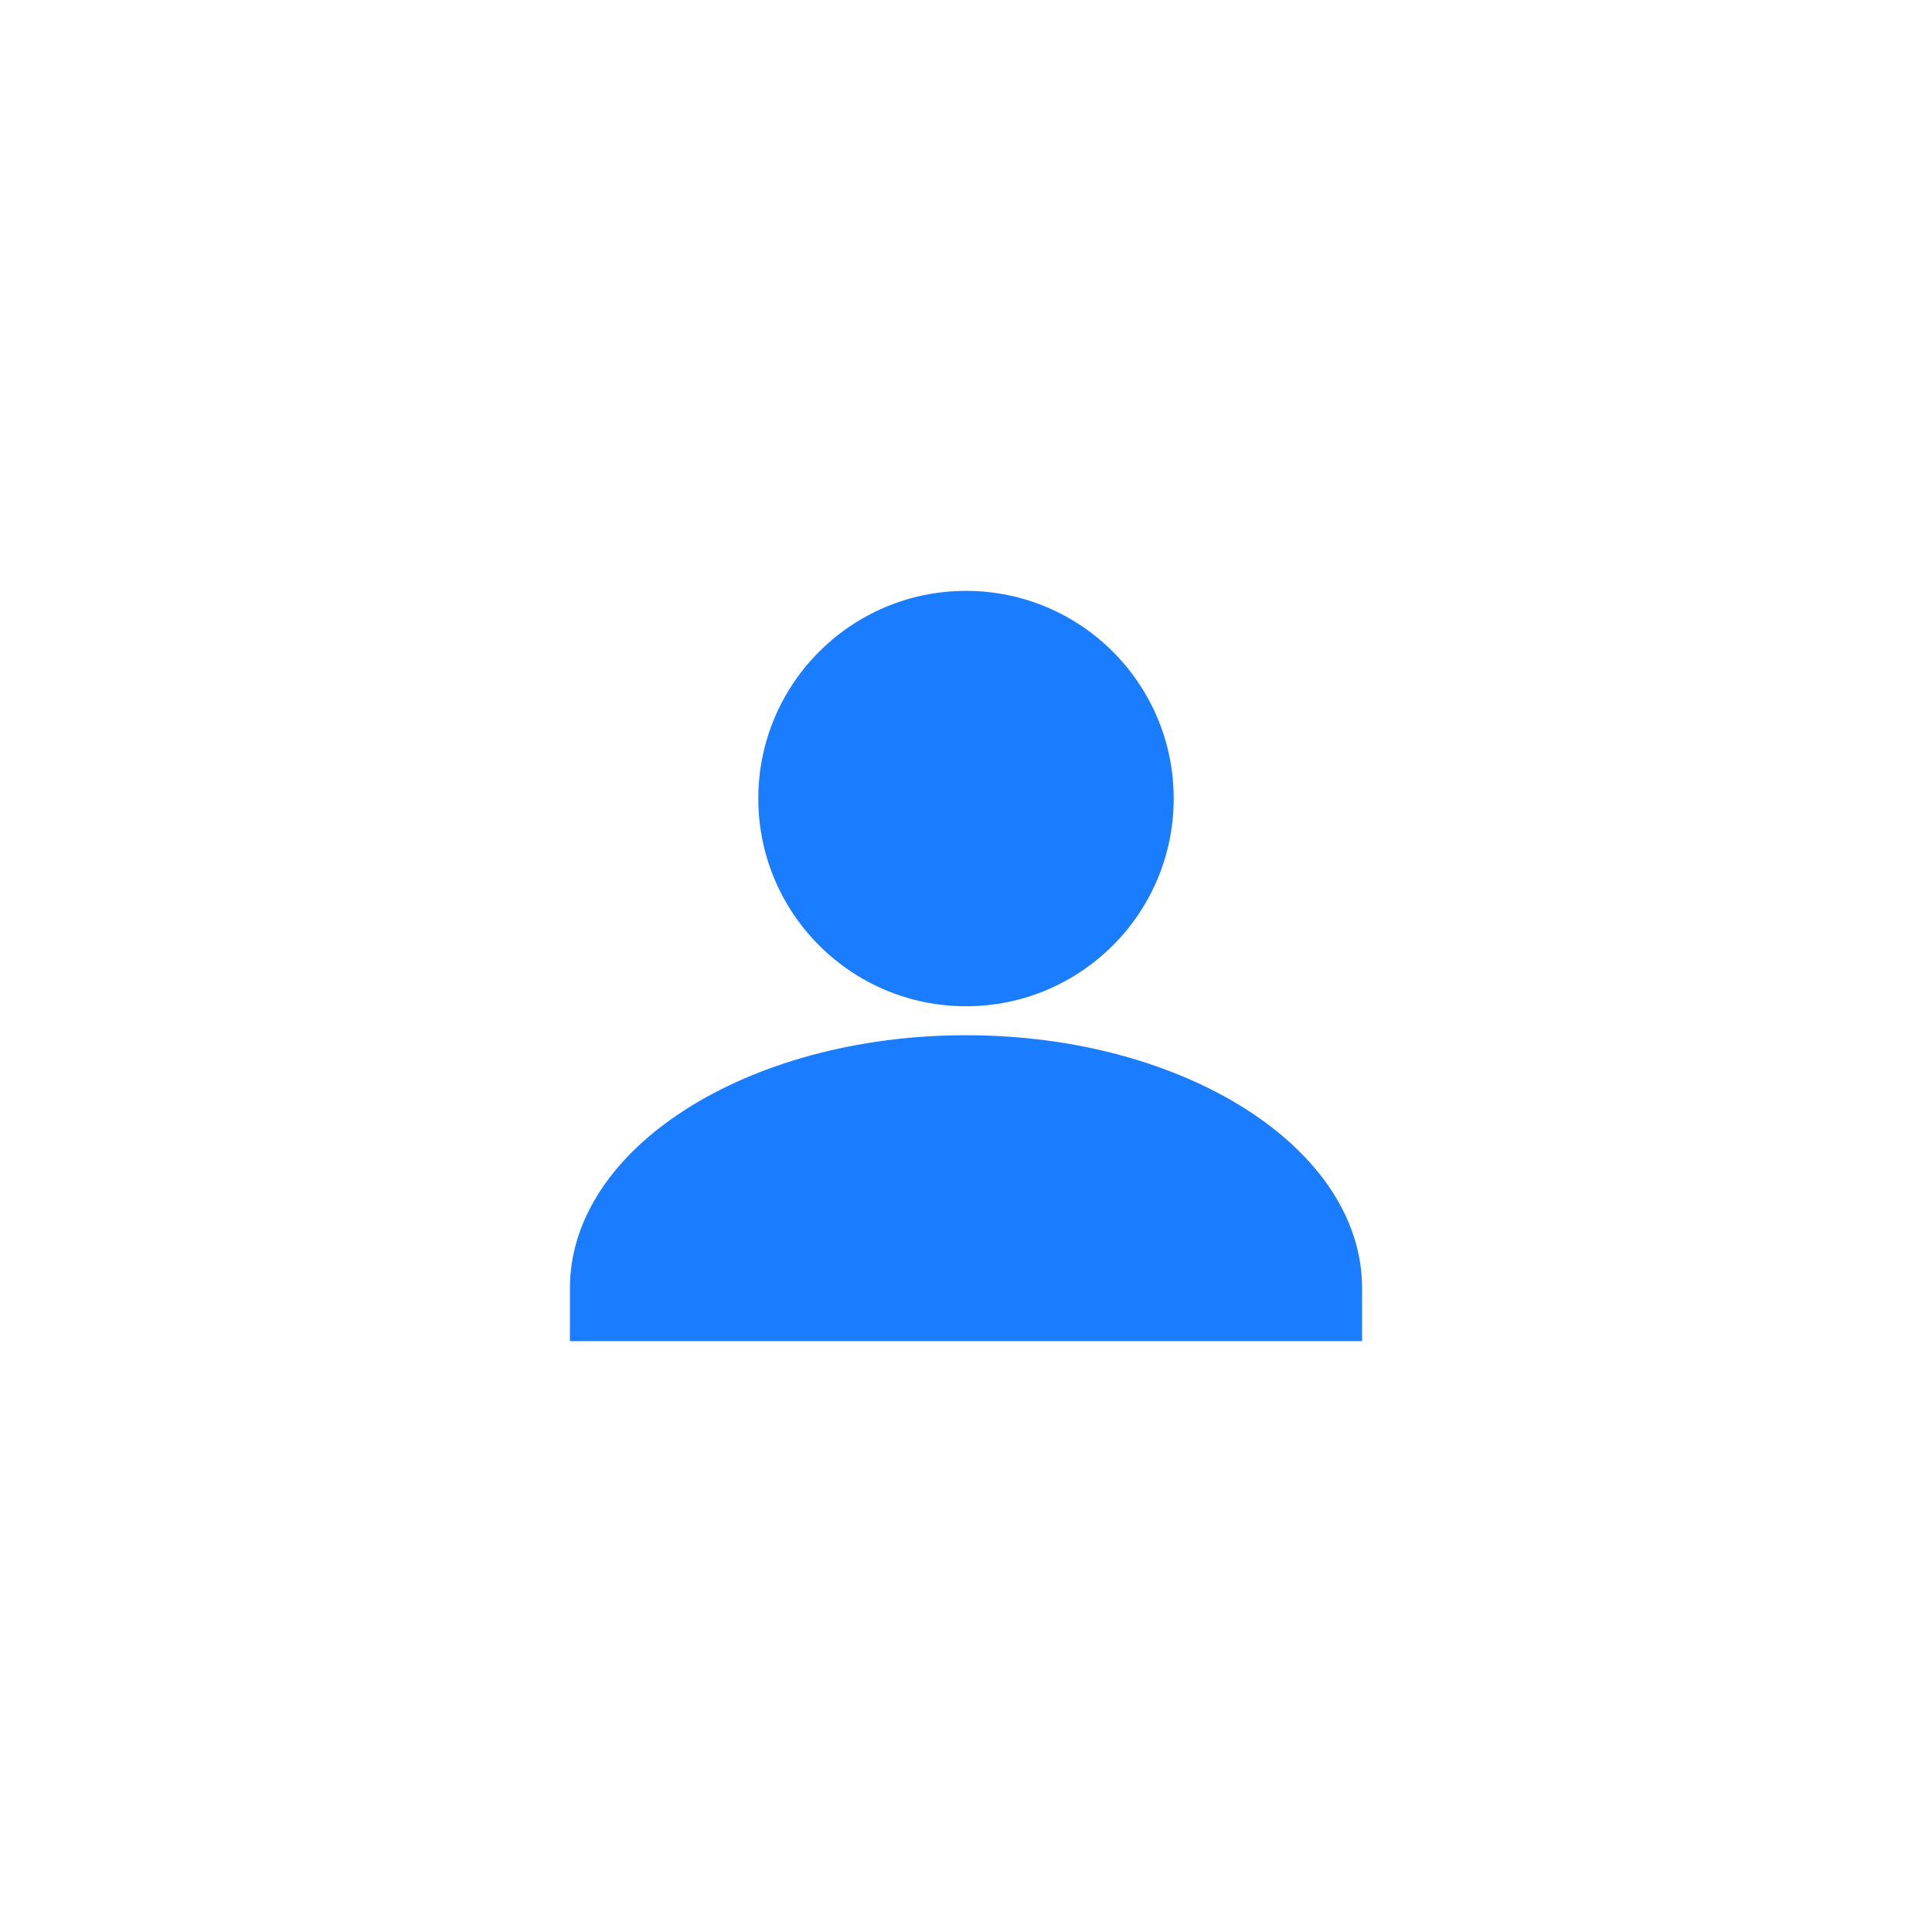
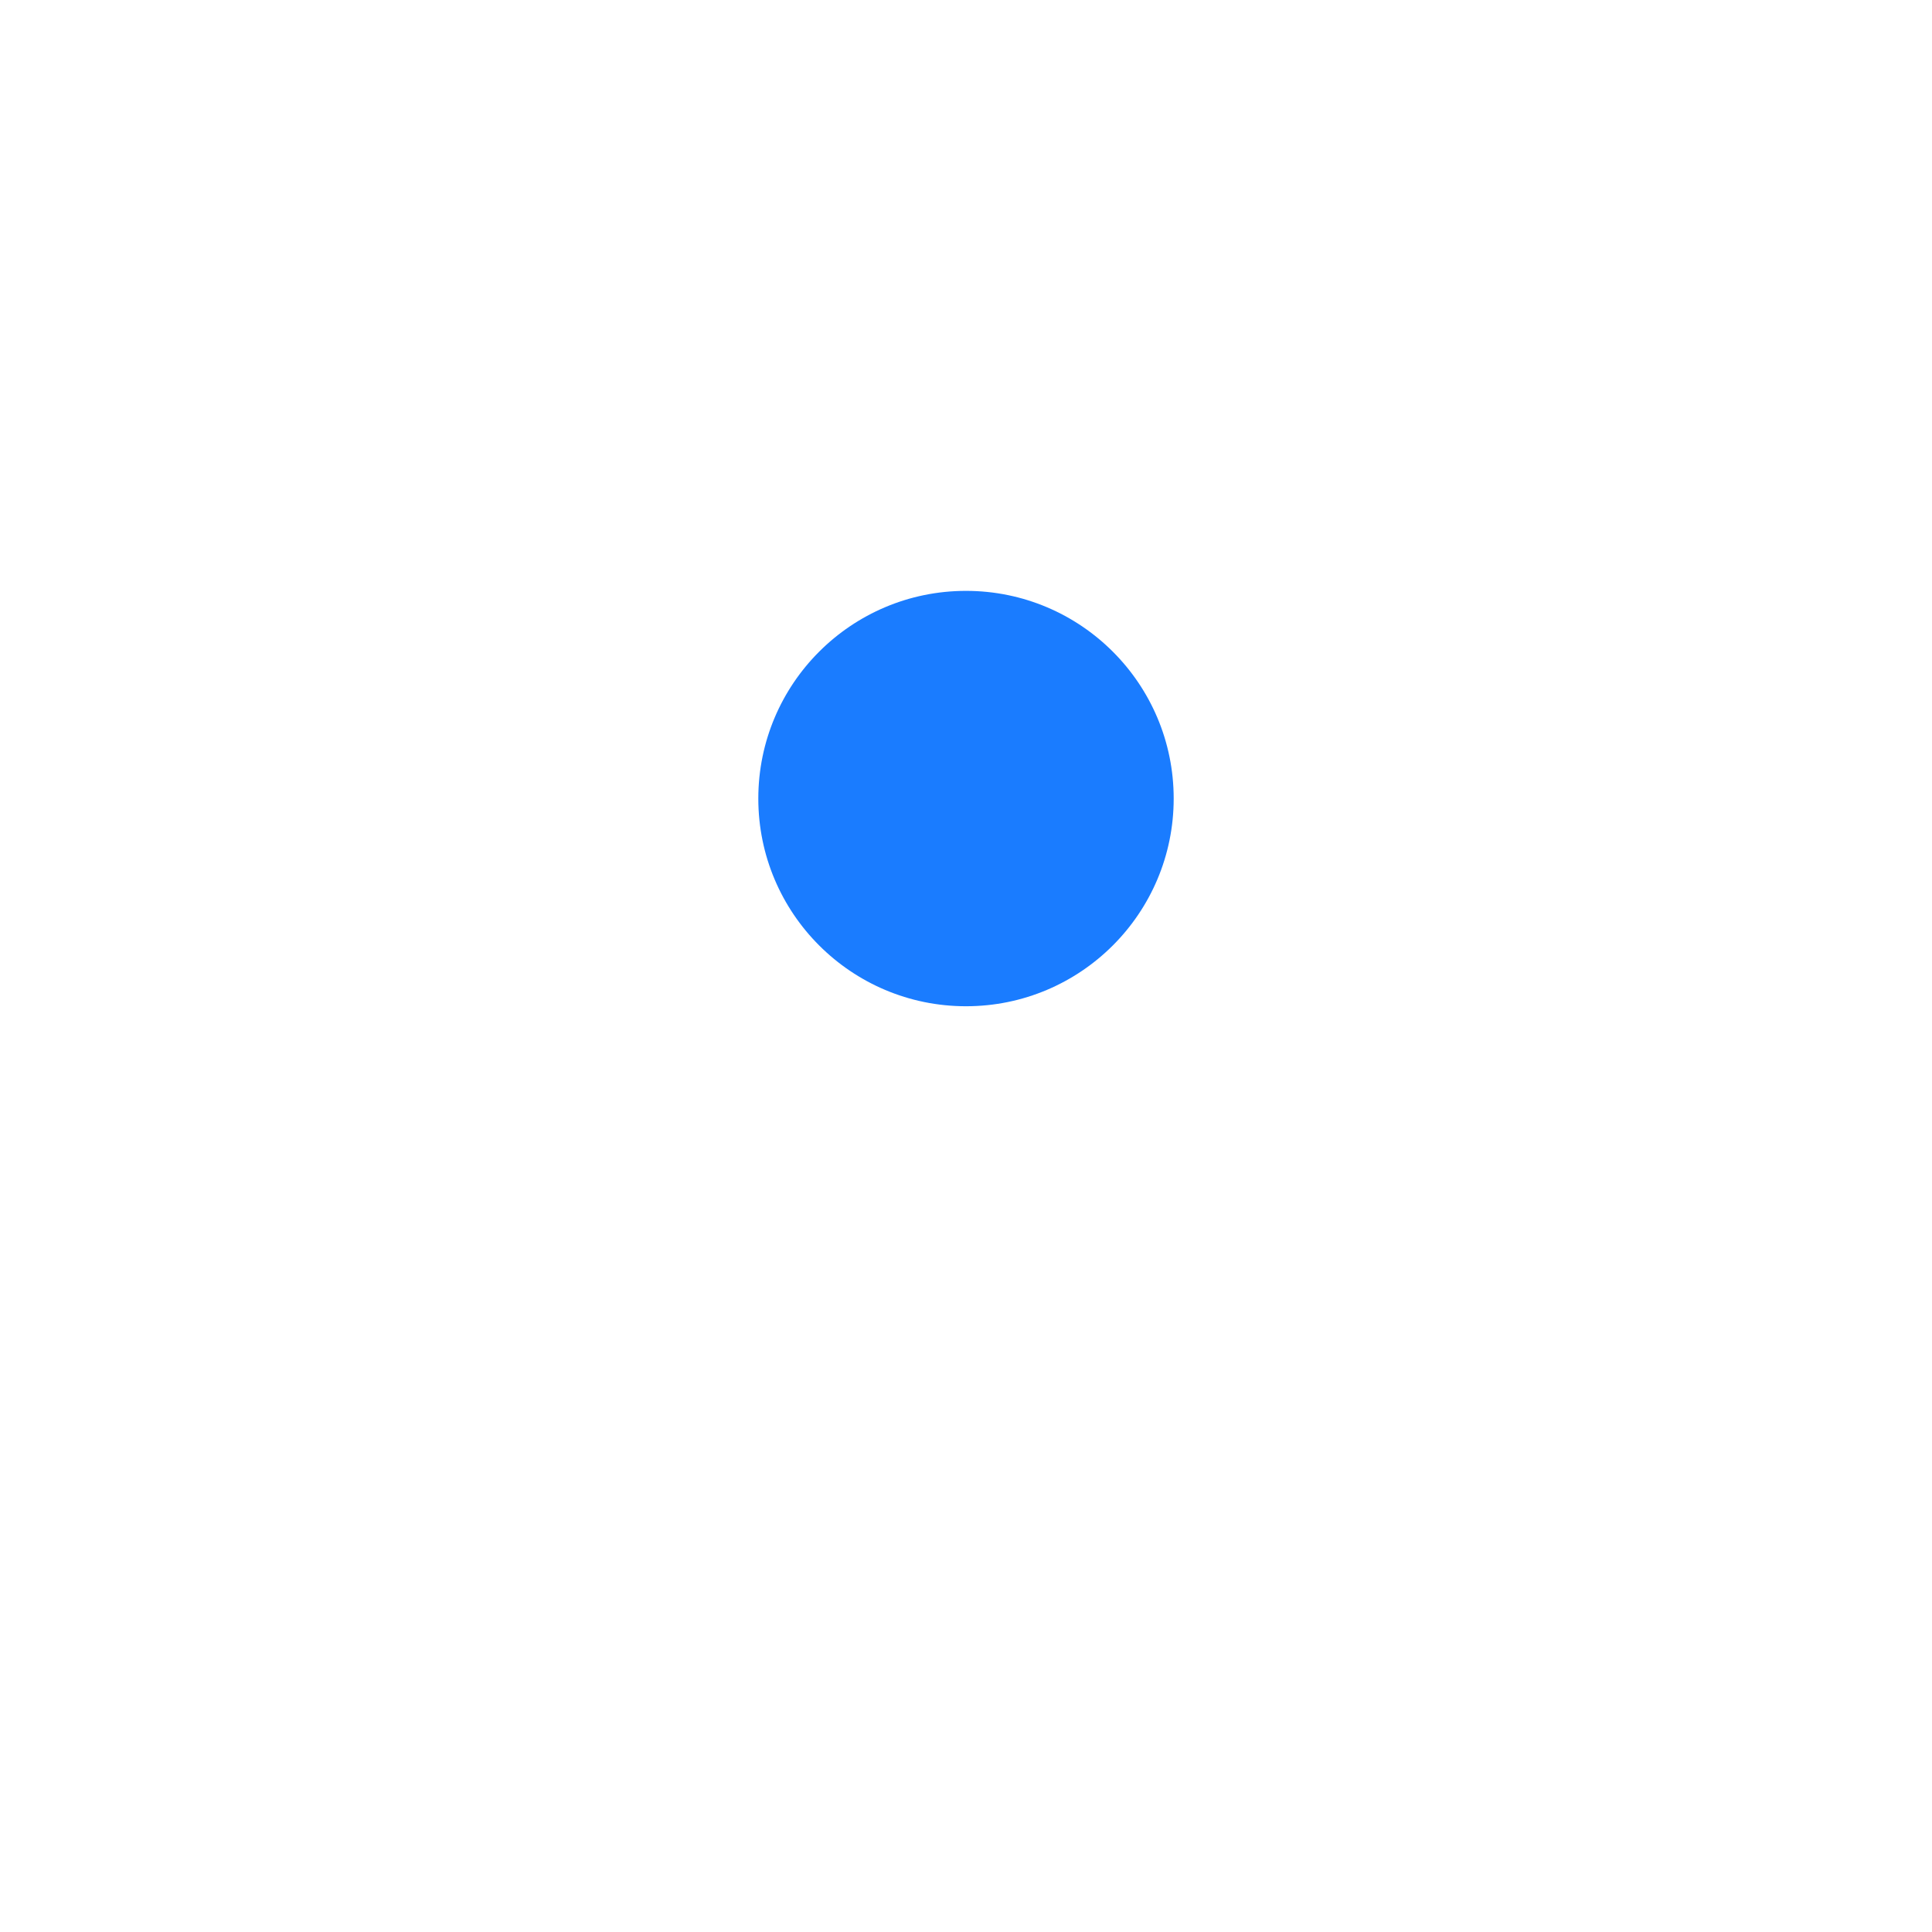
<svg xmlns="http://www.w3.org/2000/svg" width="1200" height="1200" viewBox="0 0 1200 1200">
  <g id="Group-copy">
    <path id="path2" fill="#1a7cff" fill-rule="evenodd" stroke="none" d="M 729 496 C 729 424.755 671.245 367 600 367 C 528.755 367 471 424.755 471 496 C 471 567.245 528.755 625 600 625 C 671.245 625 729 567.245 729 496 Z" />
-     <path id="Path-copy" fill="#1a7cff" fill-rule="evenodd" stroke="none" d="M 846 800 C 846 713.291 735.862 643 600 643 C 464.138 643 354 713.291 354 800 C 354 810 354 820 354 833 C 405 833 789 833 846 833 C 846 814 846 808 846 800 Z" />
  </g>
</svg>